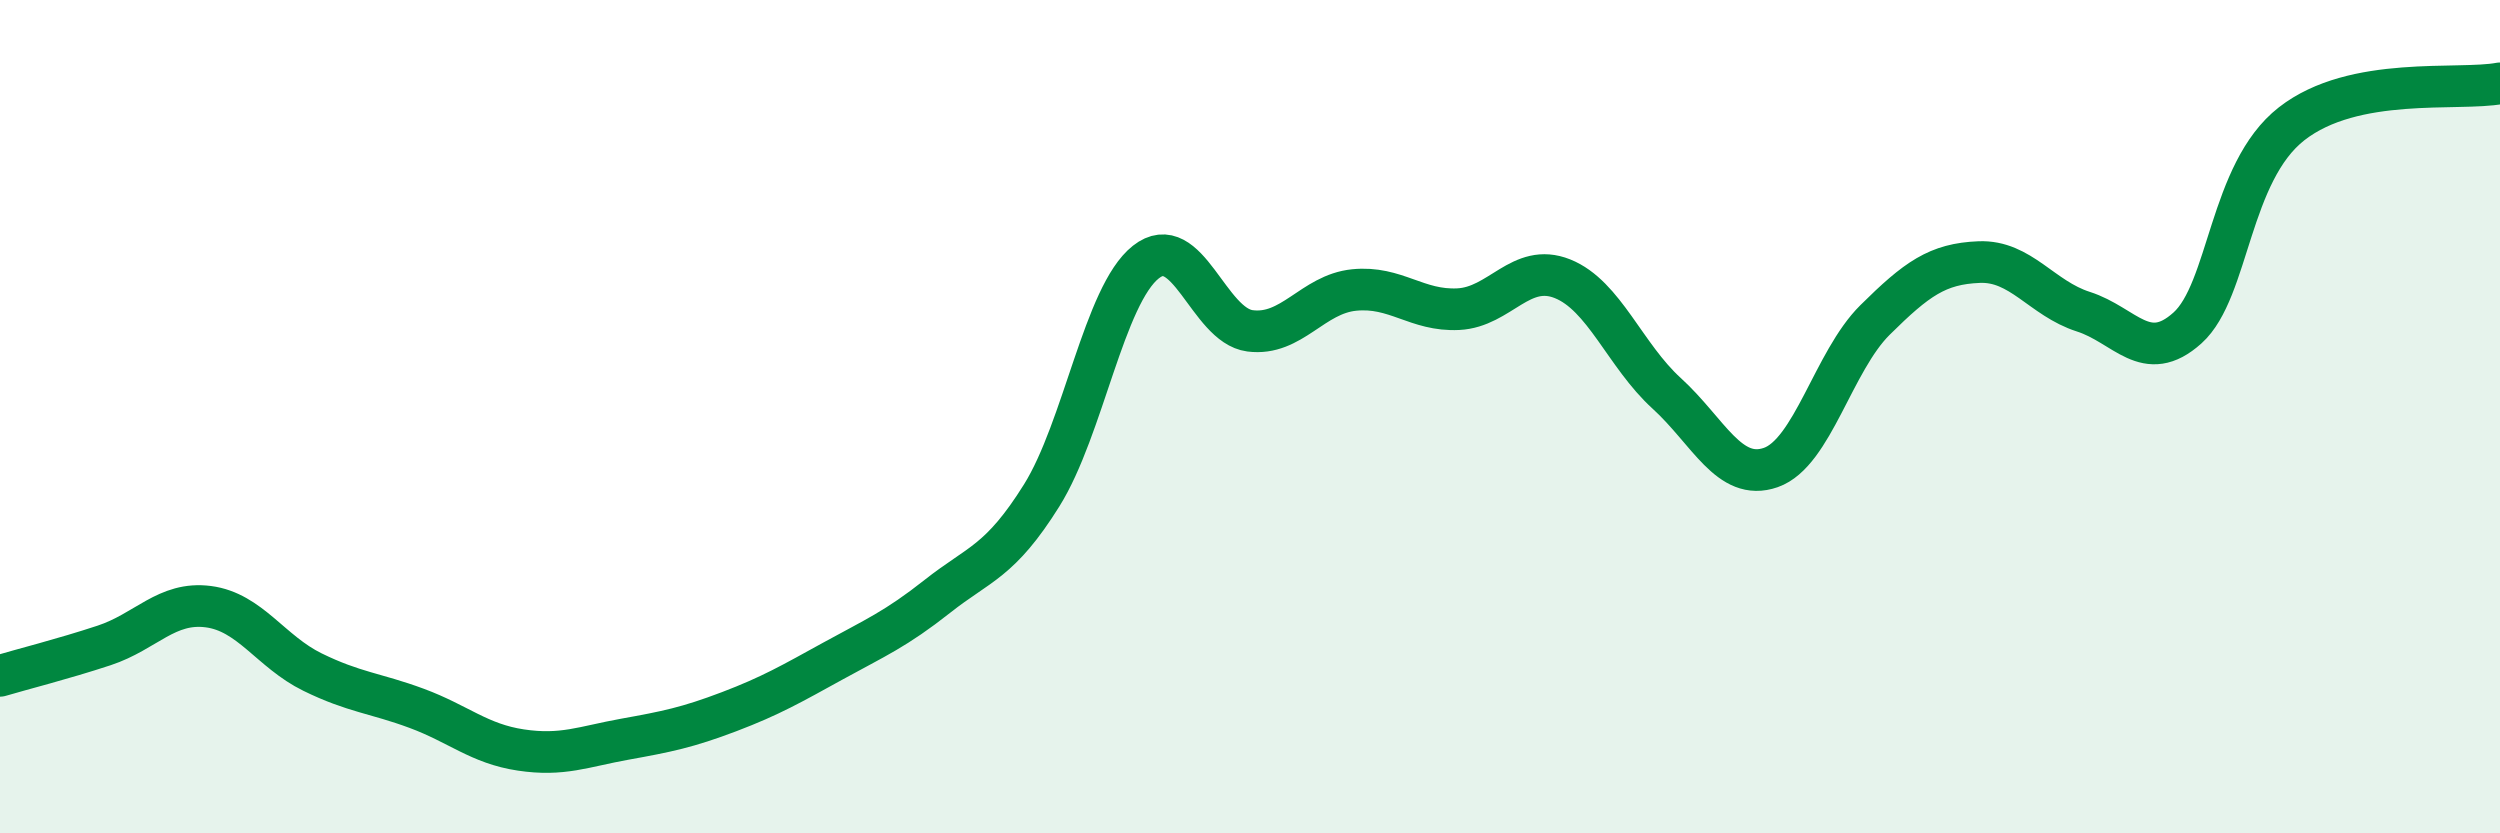
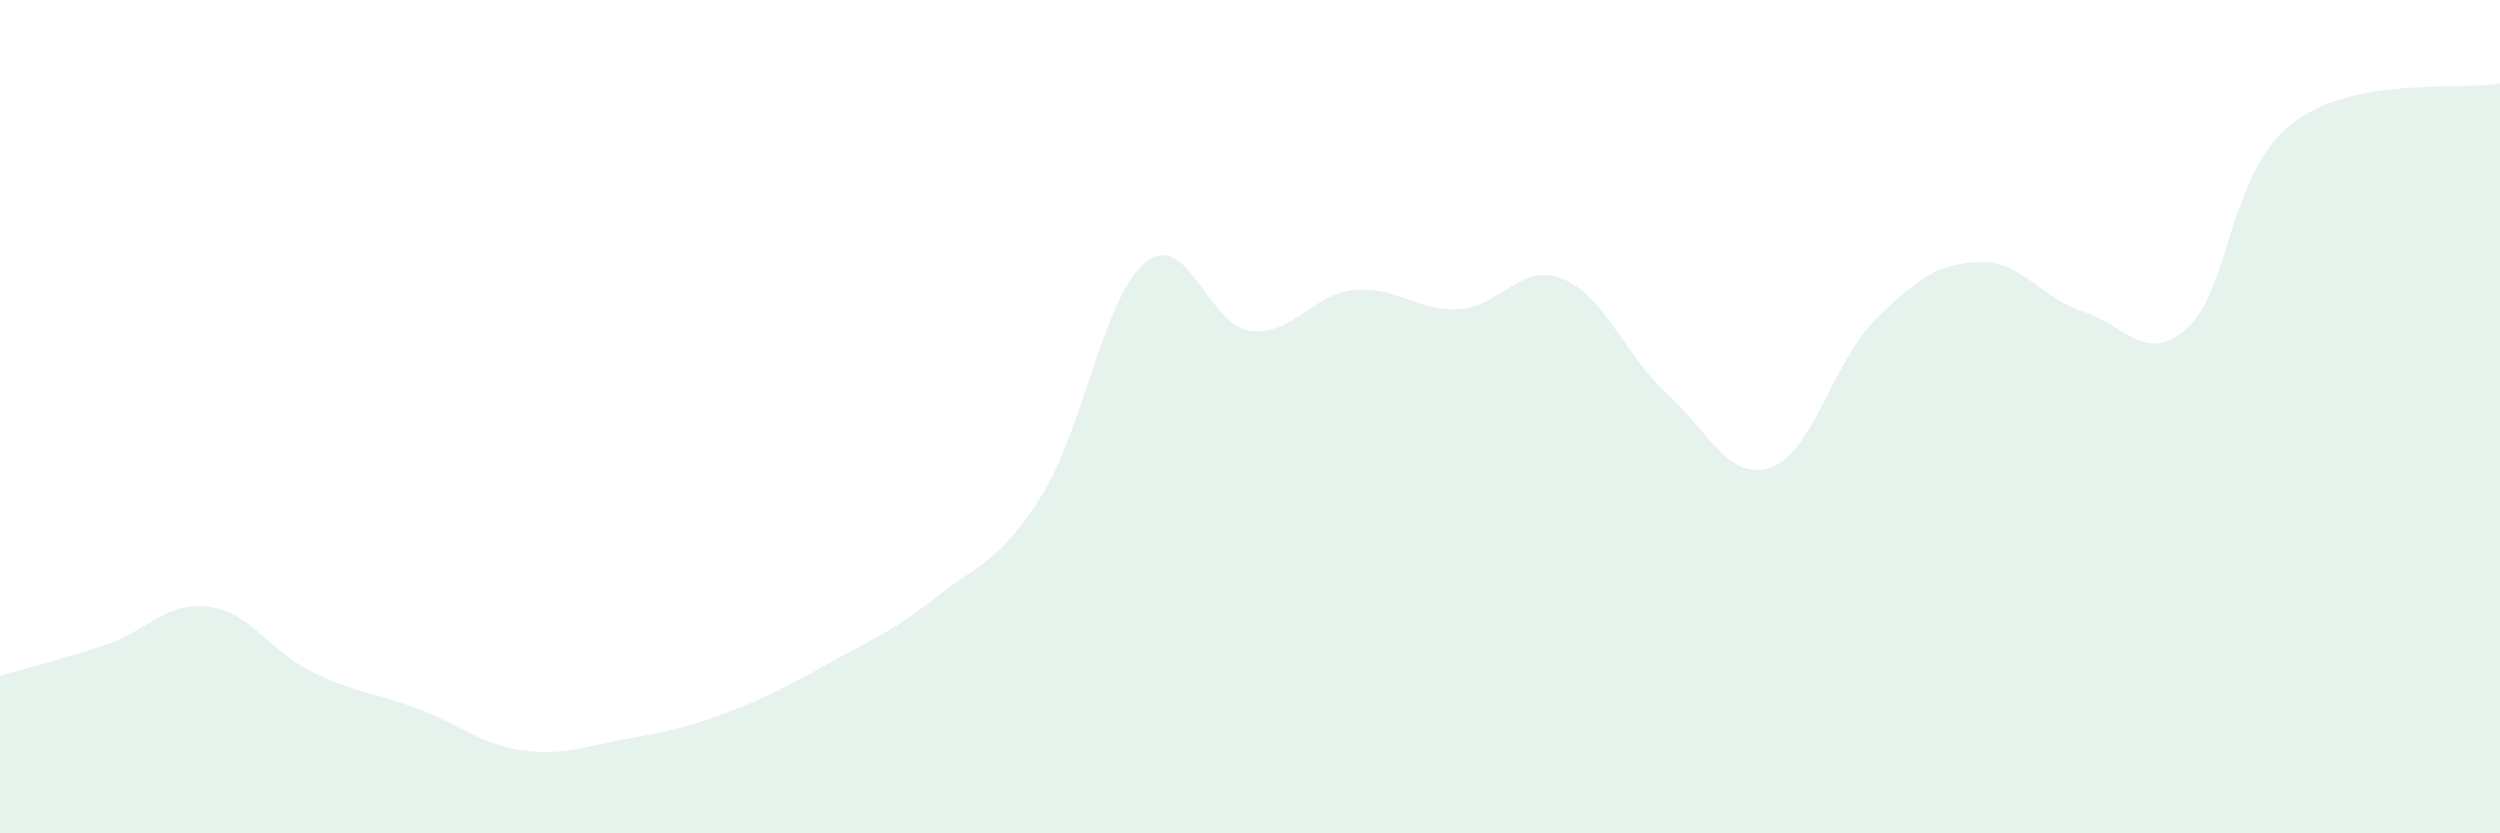
<svg xmlns="http://www.w3.org/2000/svg" width="60" height="20" viewBox="0 0 60 20">
  <path d="M 0,16.22 C 0.5,16.07 1.5,15.82 2.5,15.49 C 3.5,15.16 4,14.43 5,14.56 C 6,14.69 6.5,15.64 7.5,16.13 C 8.5,16.62 9,16.63 10,17 C 11,17.37 11.5,17.85 12.5,18 C 13.5,18.15 14,17.92 15,17.74 C 16,17.56 16.5,17.46 17.5,17.08 C 18.5,16.7 19,16.41 20,15.86 C 21,15.31 21.5,15.1 22.5,14.31 C 23.5,13.52 24,13.49 25,11.89 C 26,10.29 26.5,7.08 27.5,6.29 C 28.5,5.5 29,7.81 30,7.94 C 31,8.07 31.5,7.06 32.5,6.96 C 33.5,6.86 34,7.47 35,7.42 C 36,7.37 36.5,6.29 37.5,6.69 C 38.5,7.09 39,8.53 40,9.44 C 41,10.35 41.5,11.57 42.5,11.22 C 43.5,10.87 44,8.67 45,7.68 C 46,6.69 46.5,6.33 47.5,6.29 C 48.5,6.25 49,7.16 50,7.48 C 51,7.8 51.5,8.77 52.5,7.87 C 53.5,6.97 53.5,4.14 55,2.97 C 56.5,1.8 59,2.19 60,2L60 20L0 20Z" fill="#008740" opacity="0.1" stroke-linecap="round" stroke-linejoin="round" />
-   <path d="M 0,16.22 C 0.5,16.07 1.5,15.82 2.5,15.49 C 3.5,15.16 4,14.43 5,14.56 C 6,14.69 6.5,15.64 7.5,16.13 C 8.5,16.62 9,16.63 10,17 C 11,17.37 11.5,17.85 12.5,18 C 13.5,18.15 14,17.92 15,17.74 C 16,17.56 16.5,17.46 17.5,17.08 C 18.5,16.7 19,16.41 20,15.86 C 21,15.31 21.5,15.1 22.5,14.31 C 23.5,13.52 24,13.49 25,11.89 C 26,10.29 26.5,7.08 27.5,6.29 C 28.5,5.5 29,7.81 30,7.94 C 31,8.07 31.5,7.06 32.5,6.96 C 33.5,6.86 34,7.47 35,7.42 C 36,7.37 36.5,6.29 37.5,6.69 C 38.5,7.09 39,8.53 40,9.44 C 41,10.35 41.5,11.57 42.5,11.22 C 43.5,10.87 44,8.67 45,7.68 C 46,6.69 46.5,6.33 47.5,6.29 C 48.5,6.25 49,7.16 50,7.48 C 51,7.8 51.5,8.77 52.5,7.87 C 53.5,6.97 53.5,4.14 55,2.97 C 56.5,1.8 59,2.19 60,2" stroke="#008740" stroke-width="1" fill="none" stroke-linecap="round" stroke-linejoin="round" />
</svg>